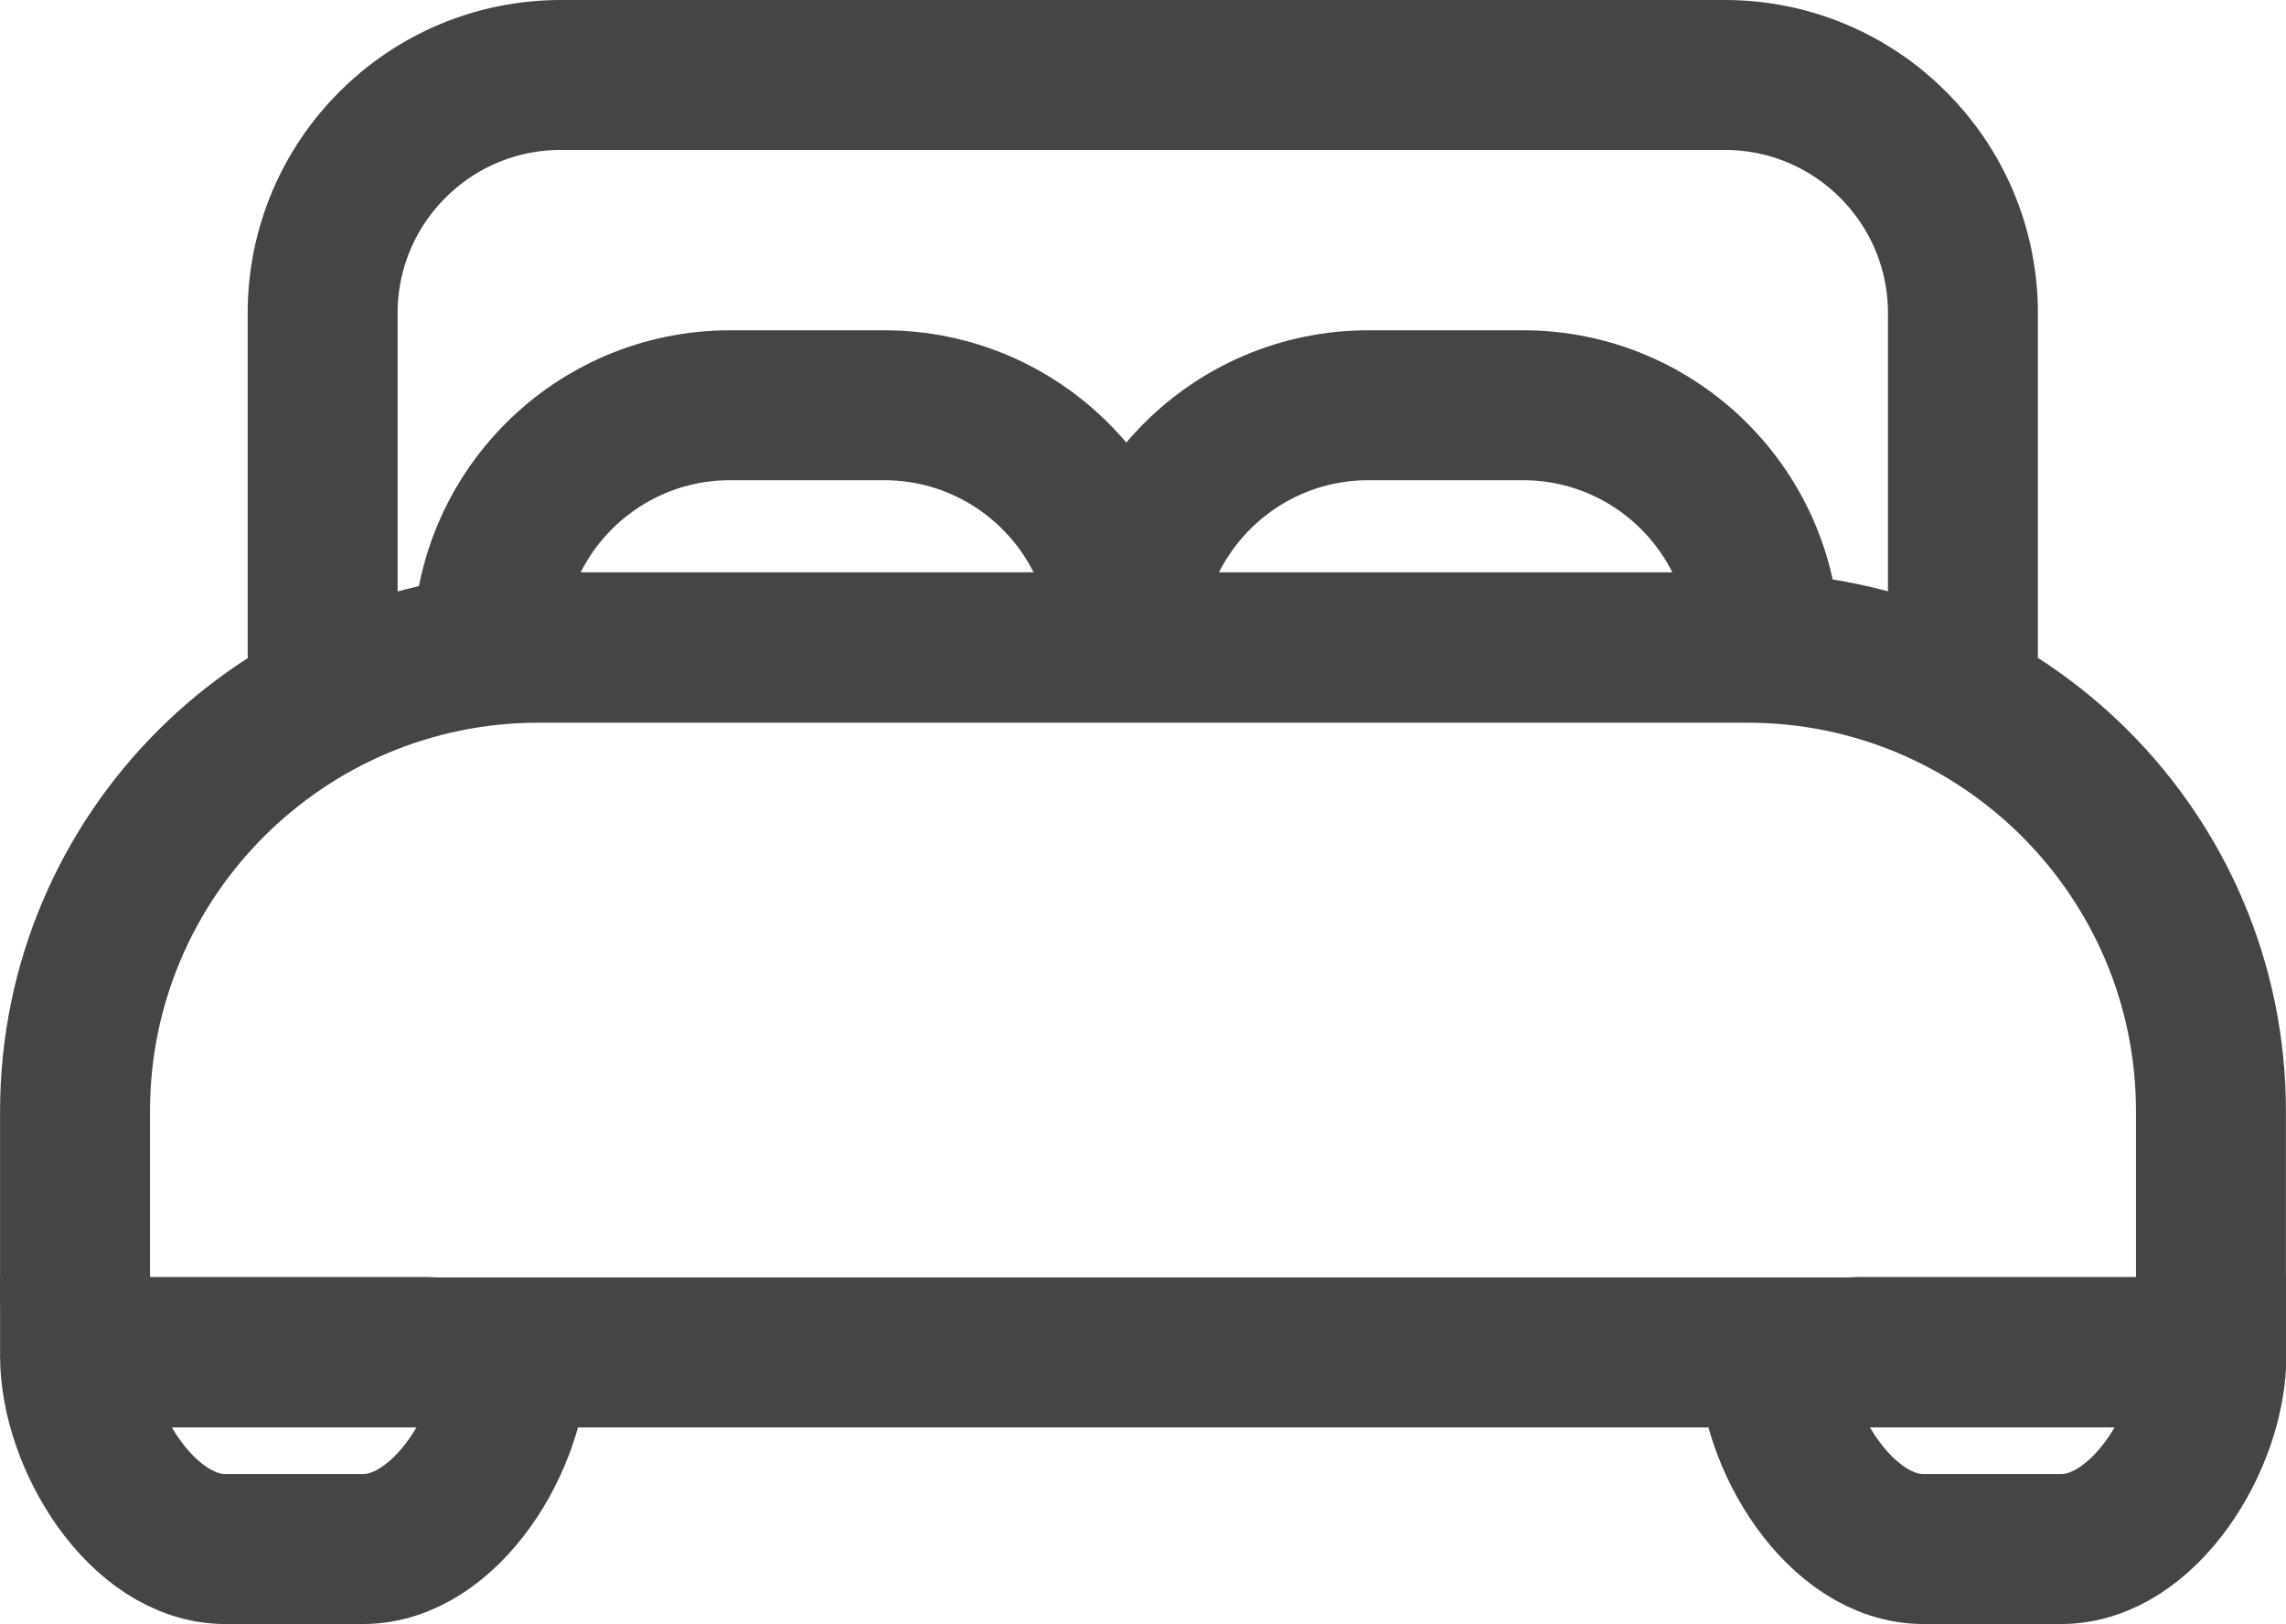
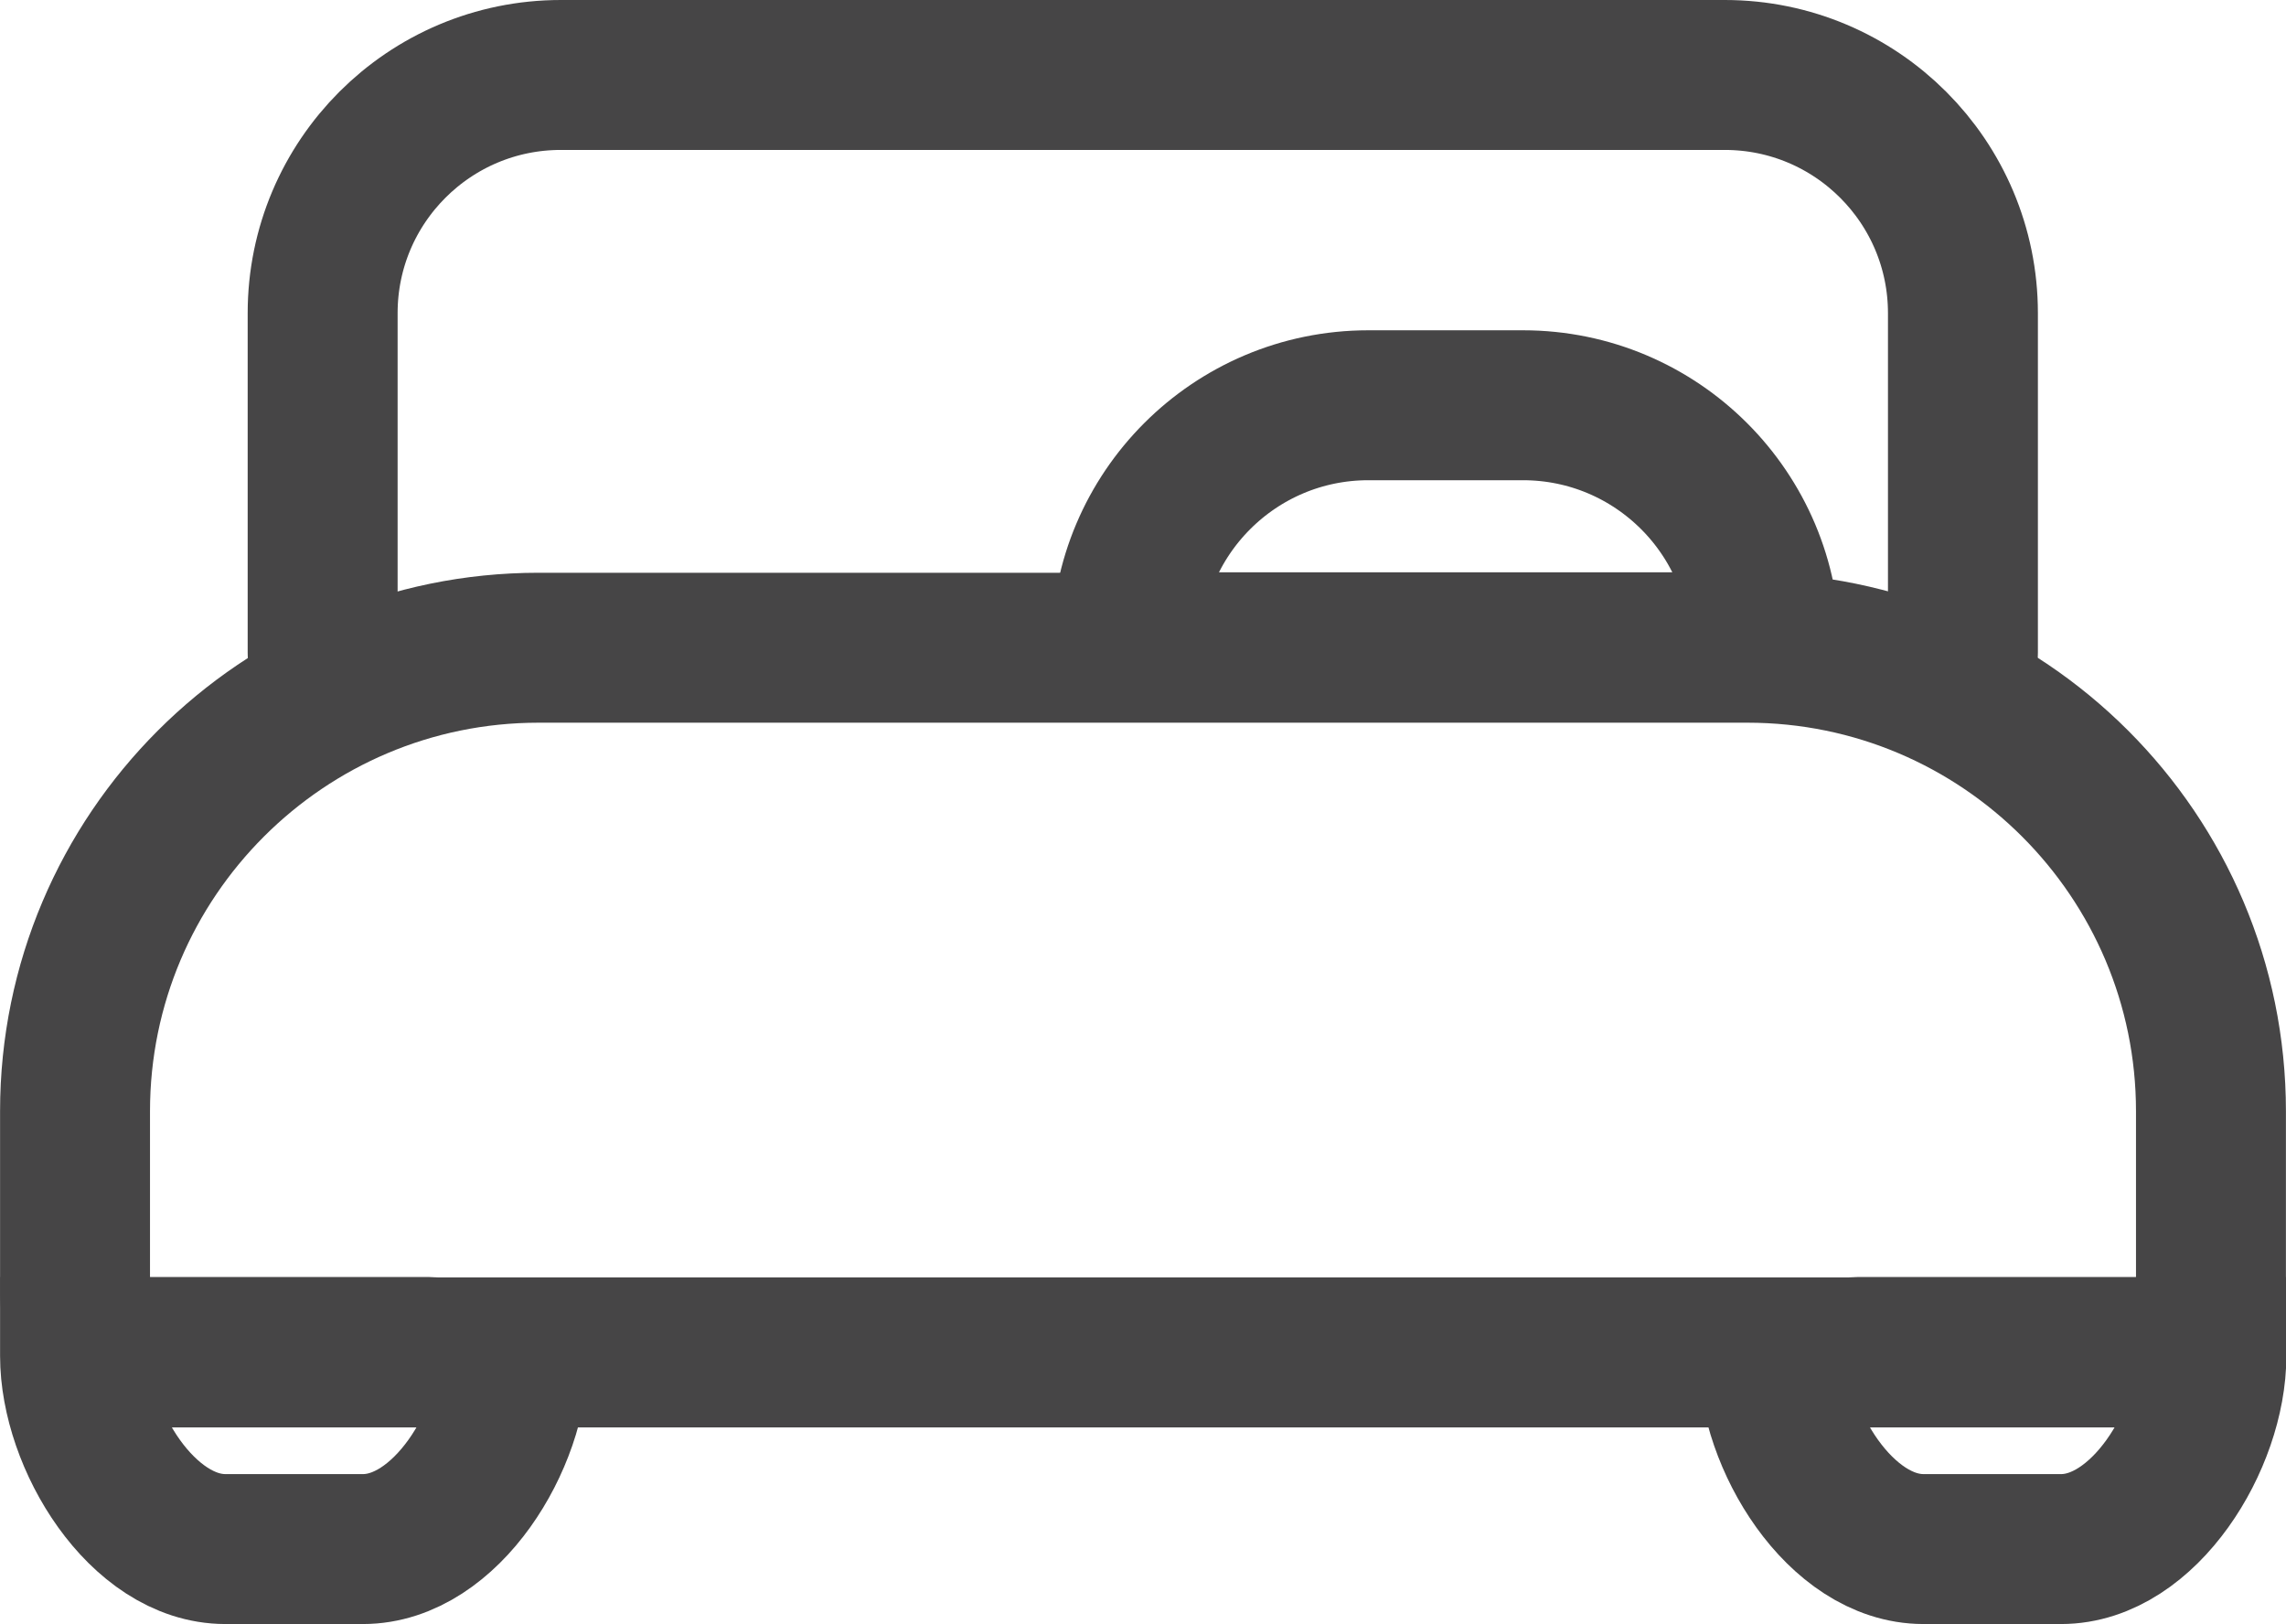
<svg xmlns="http://www.w3.org/2000/svg" id="Layer_1" data-name="Layer 1" width="18.82mm" height="13.37mm" viewBox="0 0 53.36 37.91">
  <path d="M12.57,15.12h28.22c5.97,0,10.82,4.85,10.82,10.82v4.24c0,.77-.62,1.39-1.39,1.39H3.14c-.77,0-1.39-.62-1.39-1.39v-4.24c0-5.97,4.85-10.82,10.82-10.82Z" fill="none" stroke="#464546" stroke-linecap="round" stroke-miterlimit="10" stroke-width="3.5" />
  <path d="M7.53,15.24V7.31c0-3.07,2.49-5.56,5.56-5.56h27.17c3.07,0,5.56,2.49,5.56,5.56v7.93" fill="none" stroke="#464546" stroke-linecap="round" stroke-miterlimit="10" stroke-width="3.5" />
  <g>
-     <path d="M17.04,9.46h3.6c3.12,0,5.65,2.53,5.65,5.65H11.39c0-3.12,2.53-5.65,5.65-5.65Z" fill="none" stroke="#464546" stroke-linecap="round" stroke-miterlimit="10" stroke-width="3.5" />
    <path d="M31.95,9.46h3.6c3.12,0,5.65,2.53,5.65,5.65h-14.91c0-3.12,2.53-5.65,5.65-5.65Z" fill="none" stroke="#464546" stroke-linecap="round" stroke-miterlimit="10" stroke-width="3.5" />
  </g>
  <path d="M51.61,31.56h-8.22l-2,.09c0,1.94,1.57,4.51,3.51,4.51h3.21c1.94,0,3.51-2.57,3.51-4.51v-.09Z" fill="none" stroke="#464546" stroke-linecap="round" stroke-miterlimit="10" stroke-width="3.5" />
  <path d="M9.97,31.56H1.75v.09c0,1.94,1.57,4.51,3.51,4.51h3.21c1.94,0,3.51-2.57,3.51-4.51l-2-.09Z" fill="none" stroke="#464546" stroke-linecap="round" stroke-miterlimit="10" stroke-width="3.5" />
</svg>